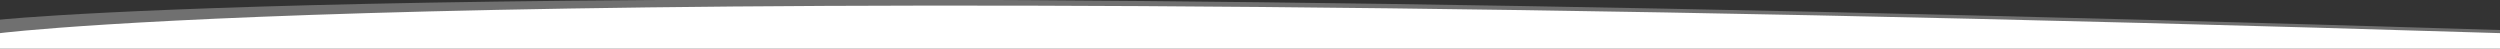
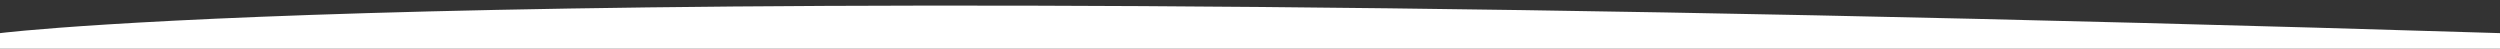
<svg xmlns="http://www.w3.org/2000/svg" width="100%" height="100%" viewBox="0 0 1920 38" version="1.1" xml:space="preserve" style="fill-rule:evenodd;clip-rule:evenodd;stroke-linejoin:round;stroke-miterlimit:2;">
  <rect x="0" y="0" width="1920" height="38" fill="#333333" stroke="none" />
  <g transform="matrix(1,0,0,1,7.10543e-14,-1044.02)">
    <g id="Forma_banner" transform="matrix(1,0,0,0.54,0,486.26)">
      <g transform="matrix(1,0,0,1,0,-19.166)">
-         <path d="M-0,1080C-0,1080 375.652,1006.63 1920,1094.74L1920,1102.3L0,1102.3L-0,1080Z" style="fill:white;fill-opacity:0.3;" />
-       </g>
+         </g>
      <path d="M-0,1080C-0,1080 375.652,991.892 1920,1080L1920,1102.3L0,1102.3L-0,1080Z" style="fill:white;" />
    </g>
  </g>
</svg>